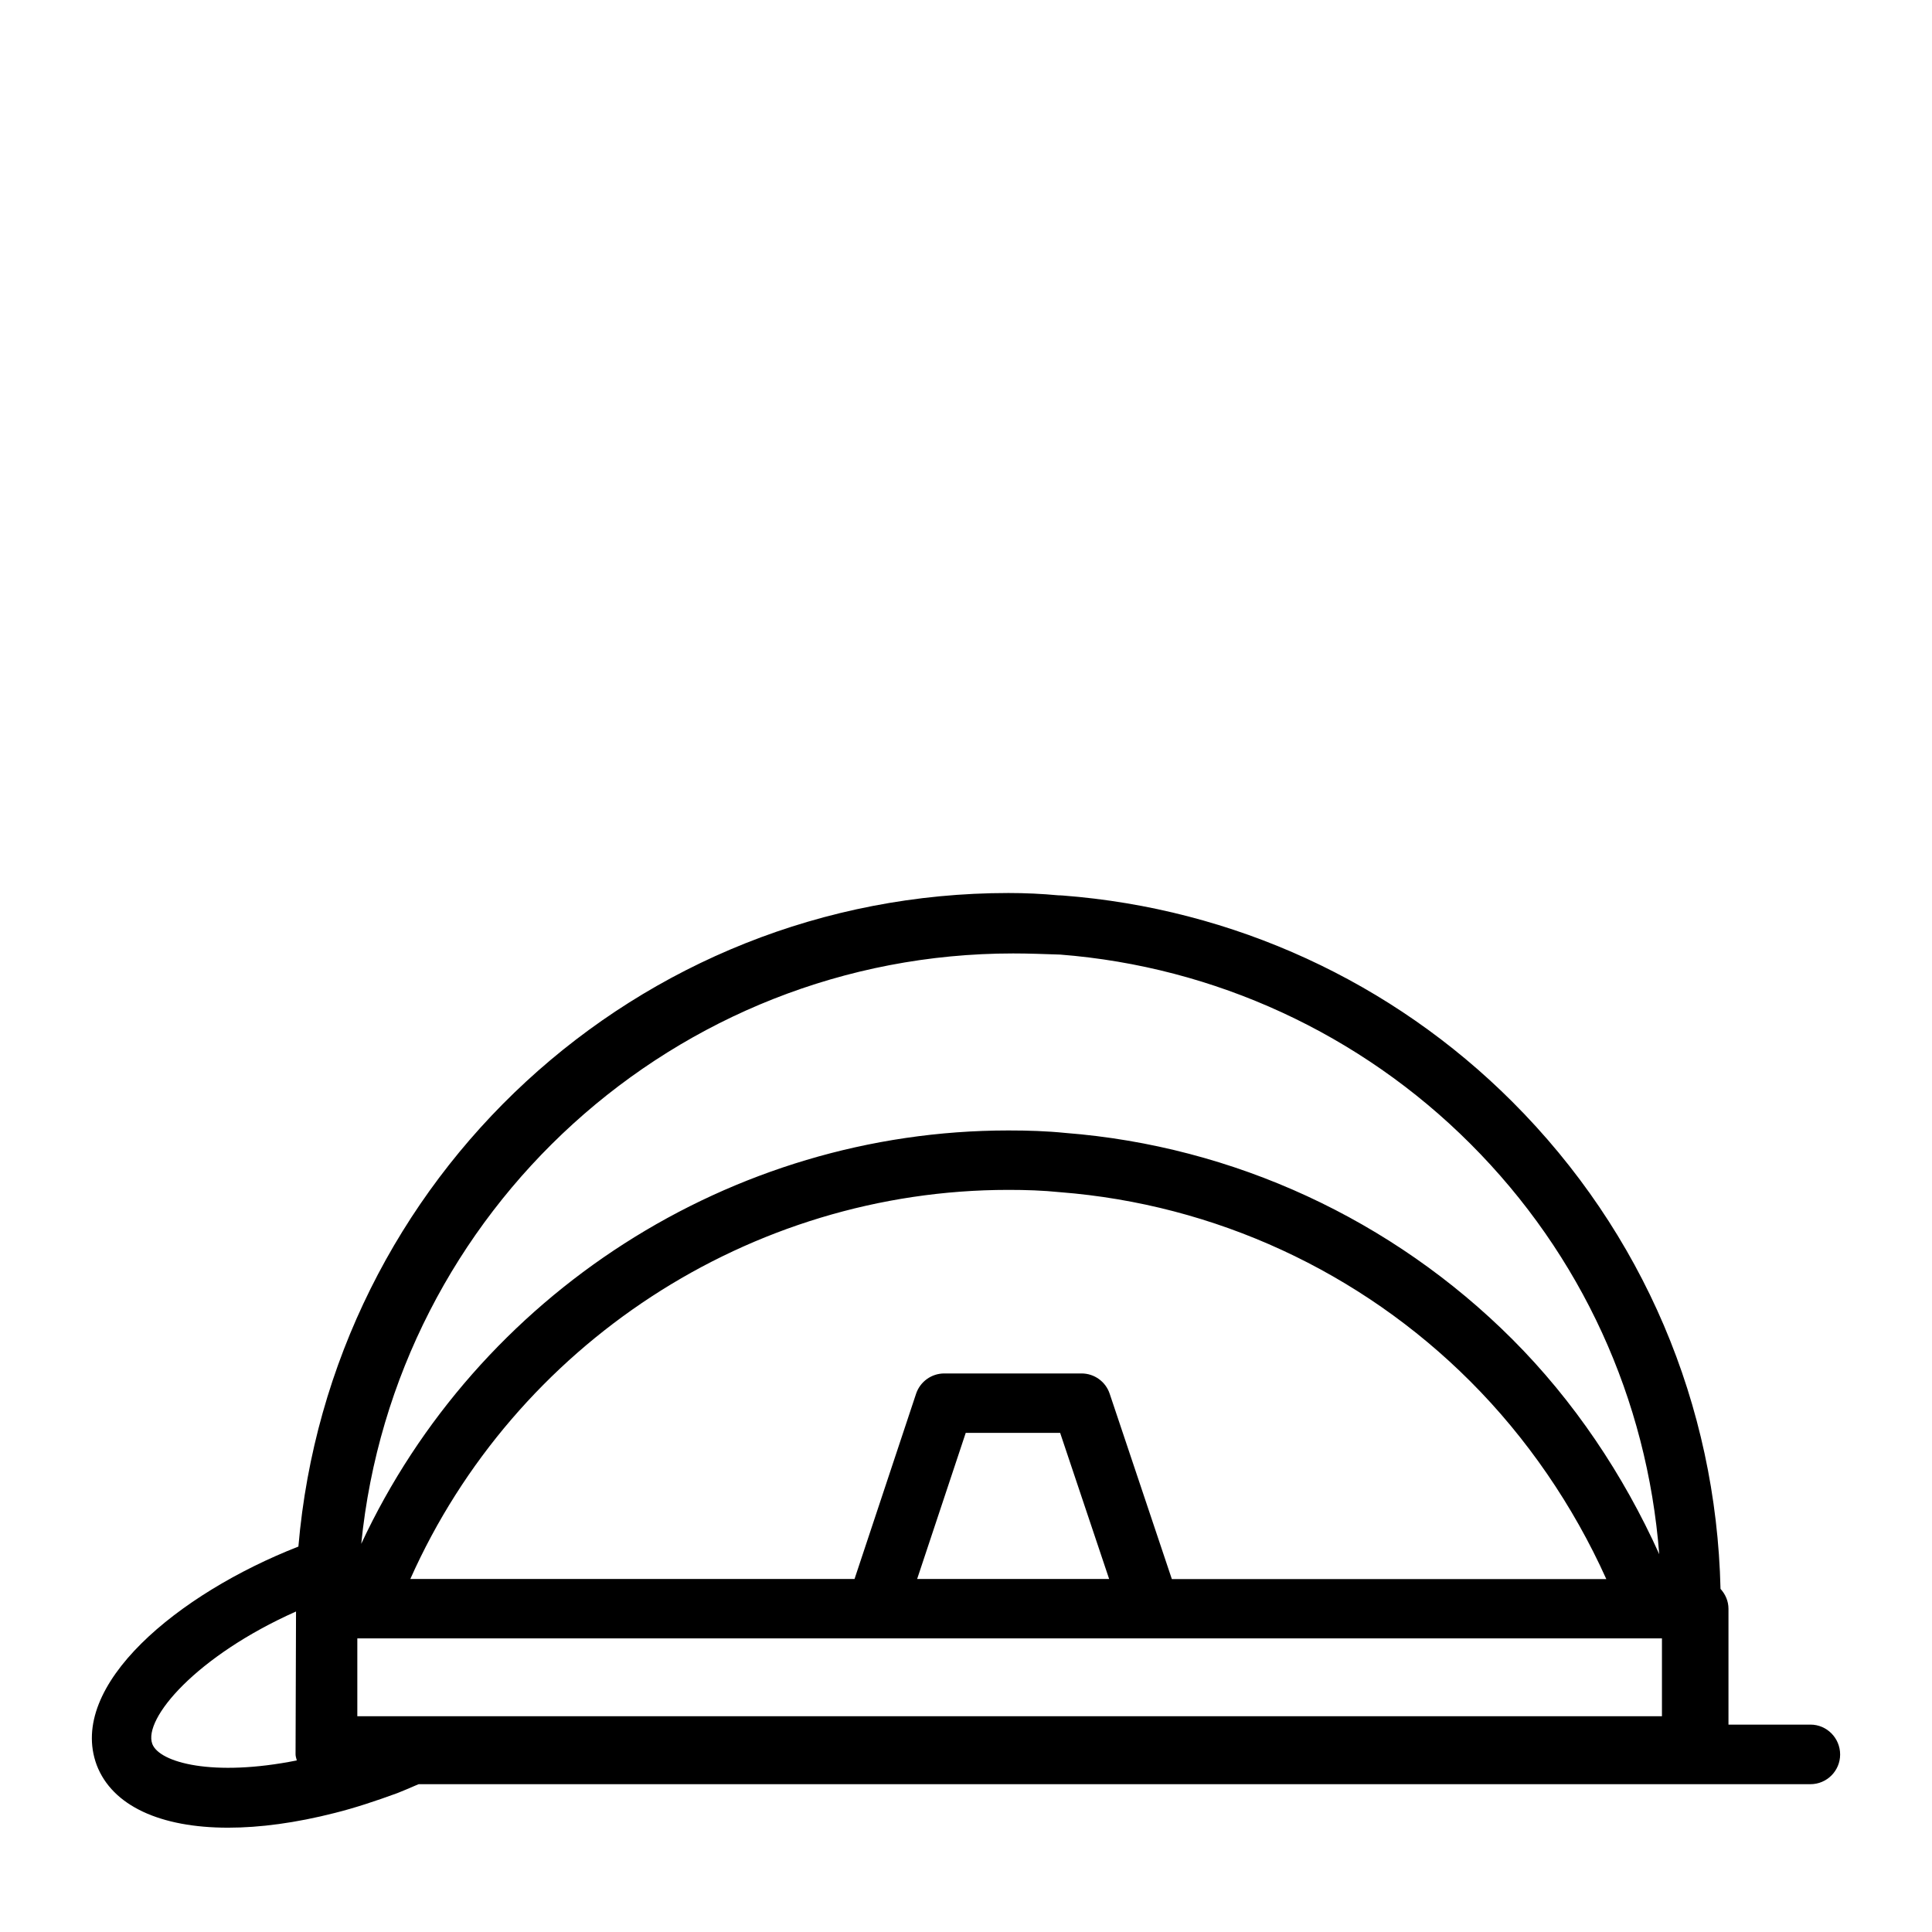
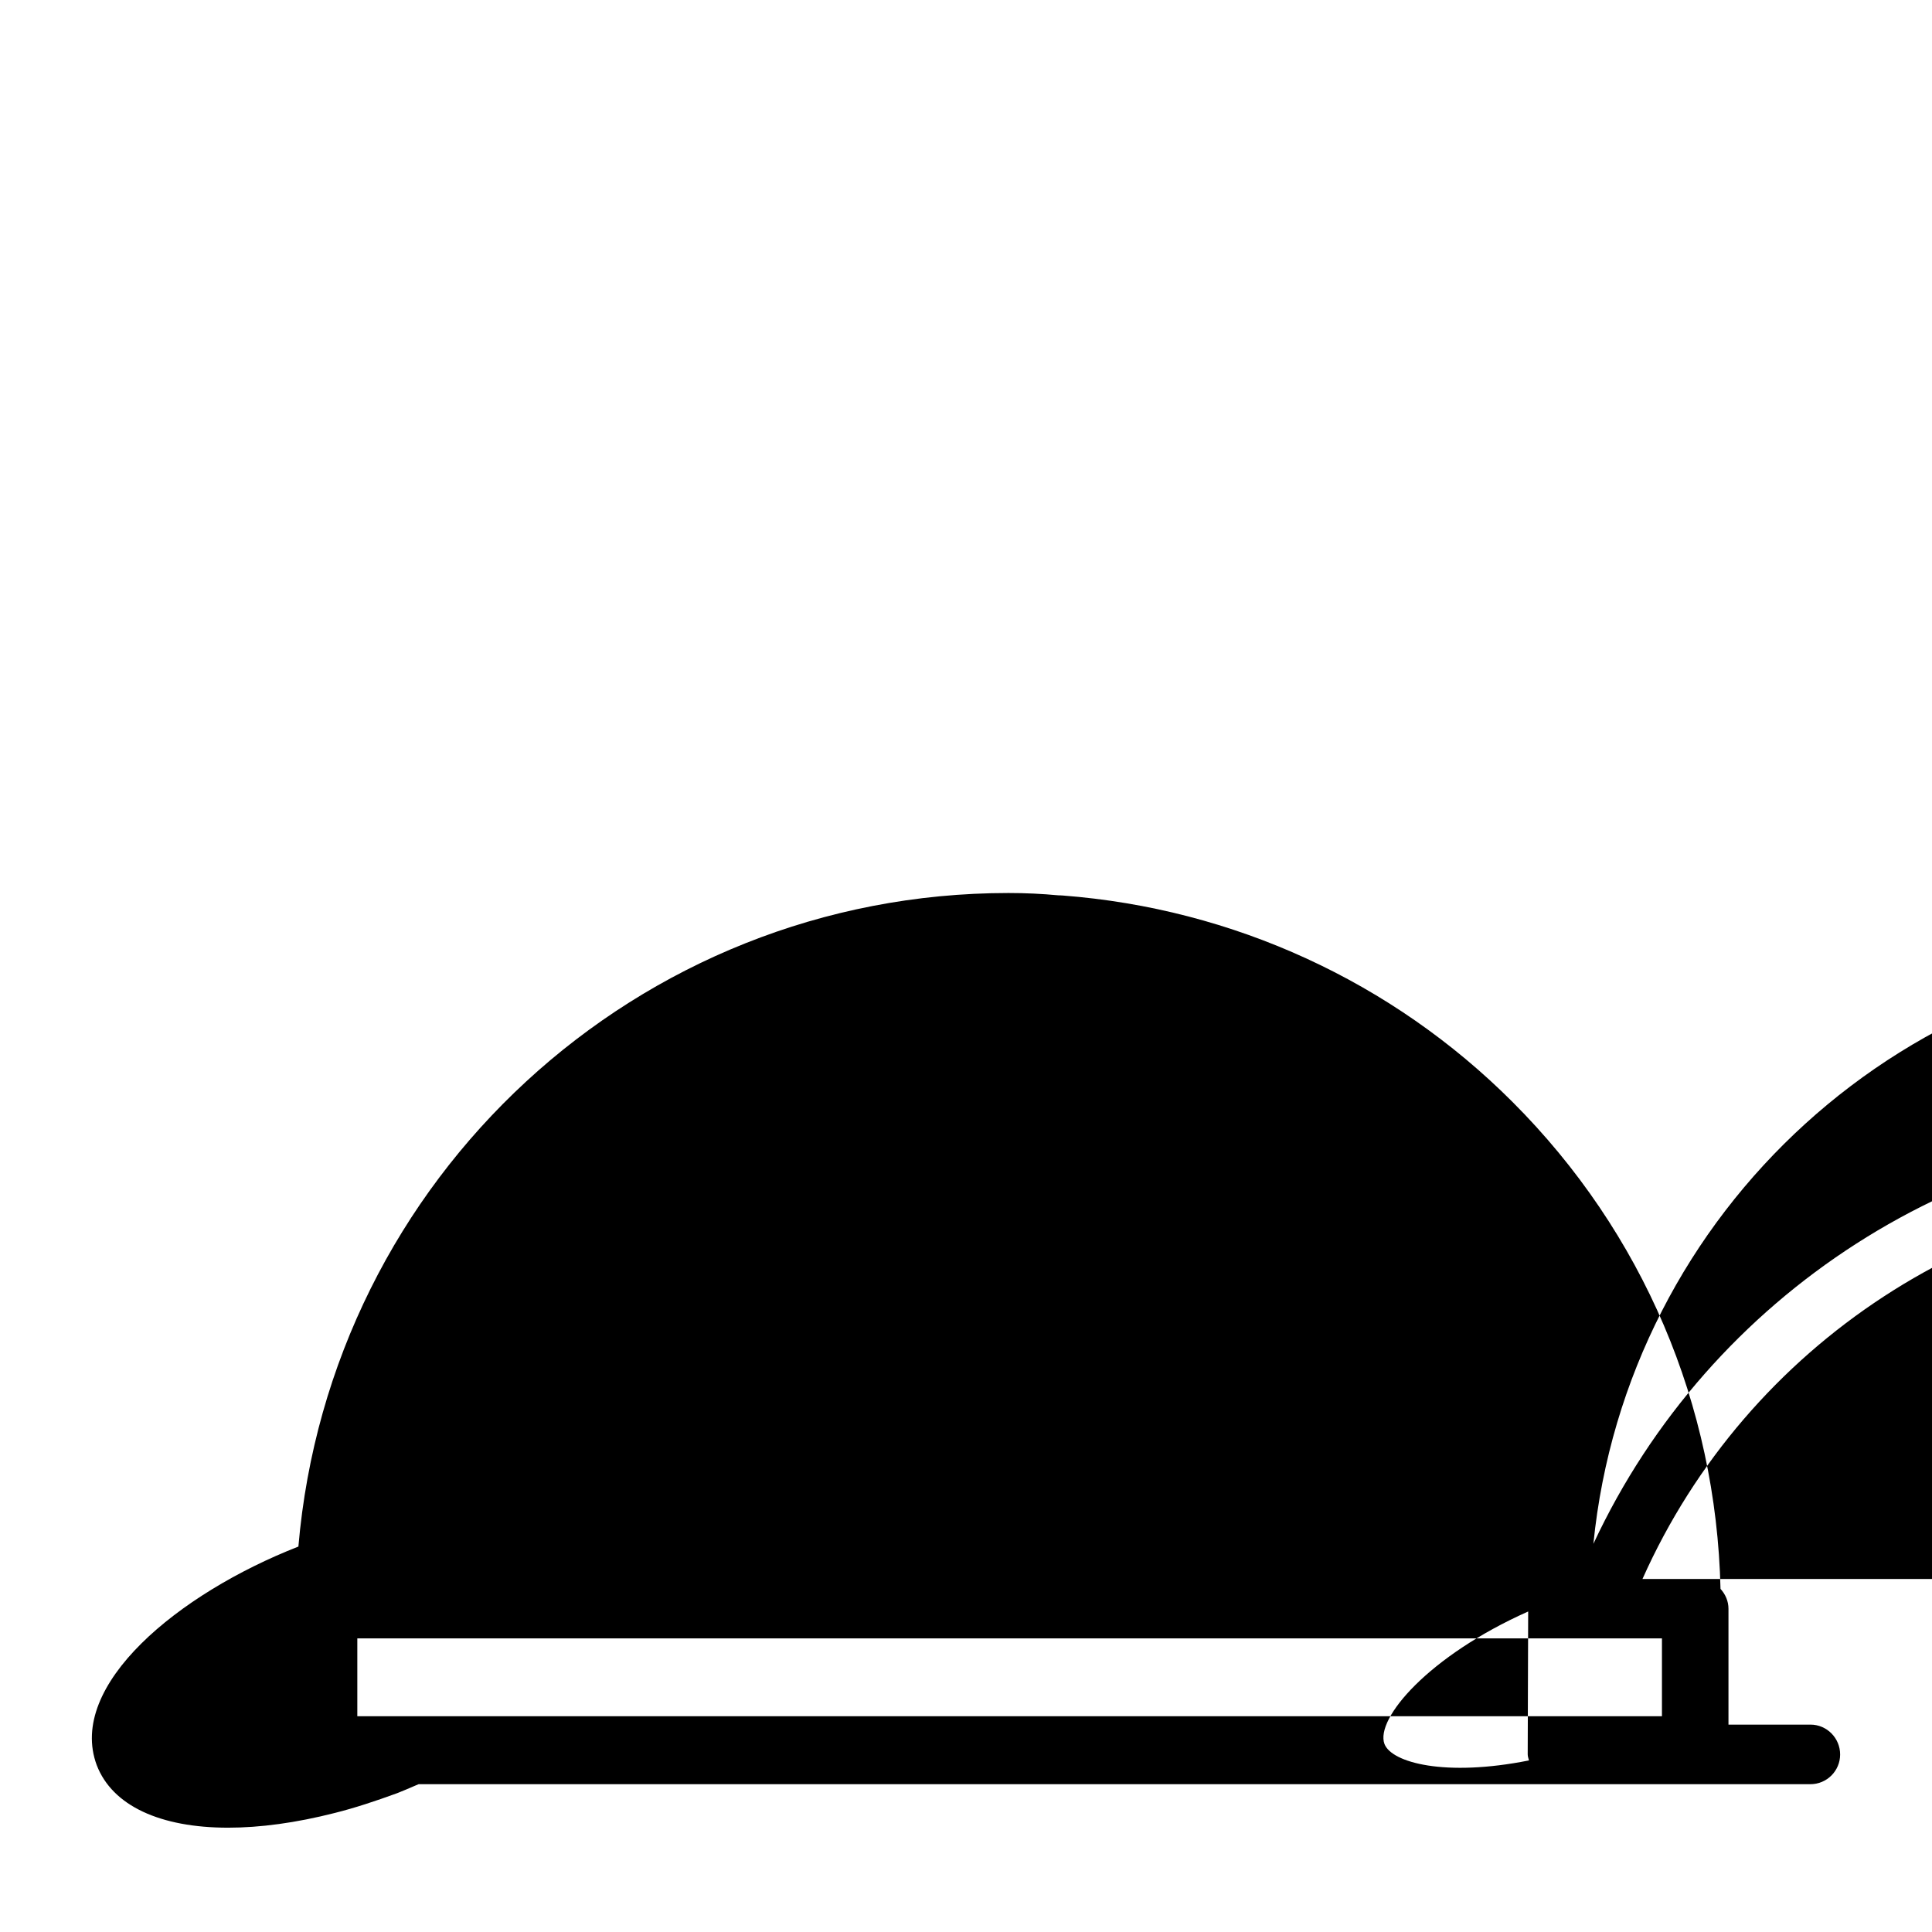
<svg xmlns="http://www.w3.org/2000/svg" fill="#000000" width="800px" height="800px" version="1.1" viewBox="144 144 512 512">
-   <path d="m623.79 601.04h-21.727v-30.699c0-2.047-0.836-3.871-2.109-5.273-1.133-48.742-20.516-94.449-55.152-129.07-31.805-31.805-73.918-51.215-119.18-54.68-0.109-0.016-0.219 0-0.332-0.016-0.062 0-0.125-0.016-0.188-0.016-0.203-0.016-0.441 0-0.645-0.016-4.328-0.41-8.754-0.613-13.211-0.613-98.32 0-179.78 75.477-188.17 173.2-31.914 12.484-61.293 36.762-53.449 57.906 4.141 10.832 16.926 16.594 34.824 16.594 8.422 0 17.98-1.273 28.277-3.906 5.289-1.324 10.754-3.133 16.531-5.242 1.684-0.676 3.289-1.34 4.738-1.984 0.316-0.141 0.645-0.25 0.945-0.395h368.84c4.344 0 7.871-3.527 7.871-7.871s-3.512-7.918-7.856-7.918zm-365.89-2.223h-19.207v-20.625h345.74v20.625zm129.15-36.367 12.879-38.73h25.016l12.988 38.73zm67.492 0-16.469-49.105c-1.07-3.211-4.078-5.367-7.461-5.367h-36.367c-3.387 0-6.406 2.172-7.477 5.383l-16.312 49.09h-117.72c27.68-62.125 89.992-103.12 158.5-103.12 4.613 0 9.07 0.141 13.715 0.613 40.965 3.195 79.57 20.988 108.71 50.145 14.941 14.941 27.238 32.875 36.023 52.379l-115.14 0.004zm129.18-6.551c-9.539-21.16-22.688-40.73-38.918-56.961-31.805-31.805-73.918-51.215-118.44-54.695-4.992-0.504-9.965-0.66-15.113-0.66-73.652 0-140.7 43.438-171.52 109.55 8.816-88.23 83.332-156.46 172.77-156.46 3.984 0 8.125 0.156 12.453 0.301 40.965 3.195 79.57 20.988 108.71 50.145 29.488 29.473 46.855 67.715 50.051 108.79zm-399.36 50.273c-2.488-6.691 11.684-23.348 38.086-35.109l-0.125 37.848c0 0.566 0.203 1.086 0.332 1.621-22.203 4.441-36.387 0.598-38.293-4.359z" />
+   <path d="m623.79 601.04h-21.727v-30.699c0-2.047-0.836-3.871-2.109-5.273-1.133-48.742-20.516-94.449-55.152-129.07-31.805-31.805-73.918-51.215-119.18-54.68-0.109-0.016-0.219 0-0.332-0.016-0.062 0-0.125-0.016-0.188-0.016-0.203-0.016-0.441 0-0.645-0.016-4.328-0.41-8.754-0.613-13.211-0.613-98.32 0-179.78 75.477-188.17 173.2-31.914 12.484-61.293 36.762-53.449 57.906 4.141 10.832 16.926 16.594 34.824 16.594 8.422 0 17.98-1.273 28.277-3.906 5.289-1.324 10.754-3.133 16.531-5.242 1.684-0.676 3.289-1.34 4.738-1.984 0.316-0.141 0.645-0.25 0.945-0.395h368.84c4.344 0 7.871-3.527 7.871-7.871s-3.512-7.918-7.856-7.918zm-365.89-2.223h-19.207v-20.625h345.74v20.625m129.15-36.367 12.879-38.73h25.016l12.988 38.73zm67.492 0-16.469-49.105c-1.07-3.211-4.078-5.367-7.461-5.367h-36.367c-3.387 0-6.406 2.172-7.477 5.383l-16.312 49.09h-117.72c27.68-62.125 89.992-103.12 158.5-103.12 4.613 0 9.07 0.141 13.715 0.613 40.965 3.195 79.57 20.988 108.71 50.145 14.941 14.941 27.238 32.875 36.023 52.379l-115.14 0.004zm129.18-6.551c-9.539-21.16-22.688-40.73-38.918-56.961-31.805-31.805-73.918-51.215-118.44-54.695-4.992-0.504-9.965-0.66-15.113-0.66-73.652 0-140.7 43.438-171.52 109.55 8.816-88.23 83.332-156.46 172.77-156.46 3.984 0 8.125 0.156 12.453 0.301 40.965 3.195 79.57 20.988 108.71 50.145 29.488 29.473 46.855 67.715 50.051 108.79zm-399.36 50.273c-2.488-6.691 11.684-23.348 38.086-35.109l-0.125 37.848c0 0.566 0.203 1.086 0.332 1.621-22.203 4.441-36.387 0.598-38.293-4.359z" />
</svg>